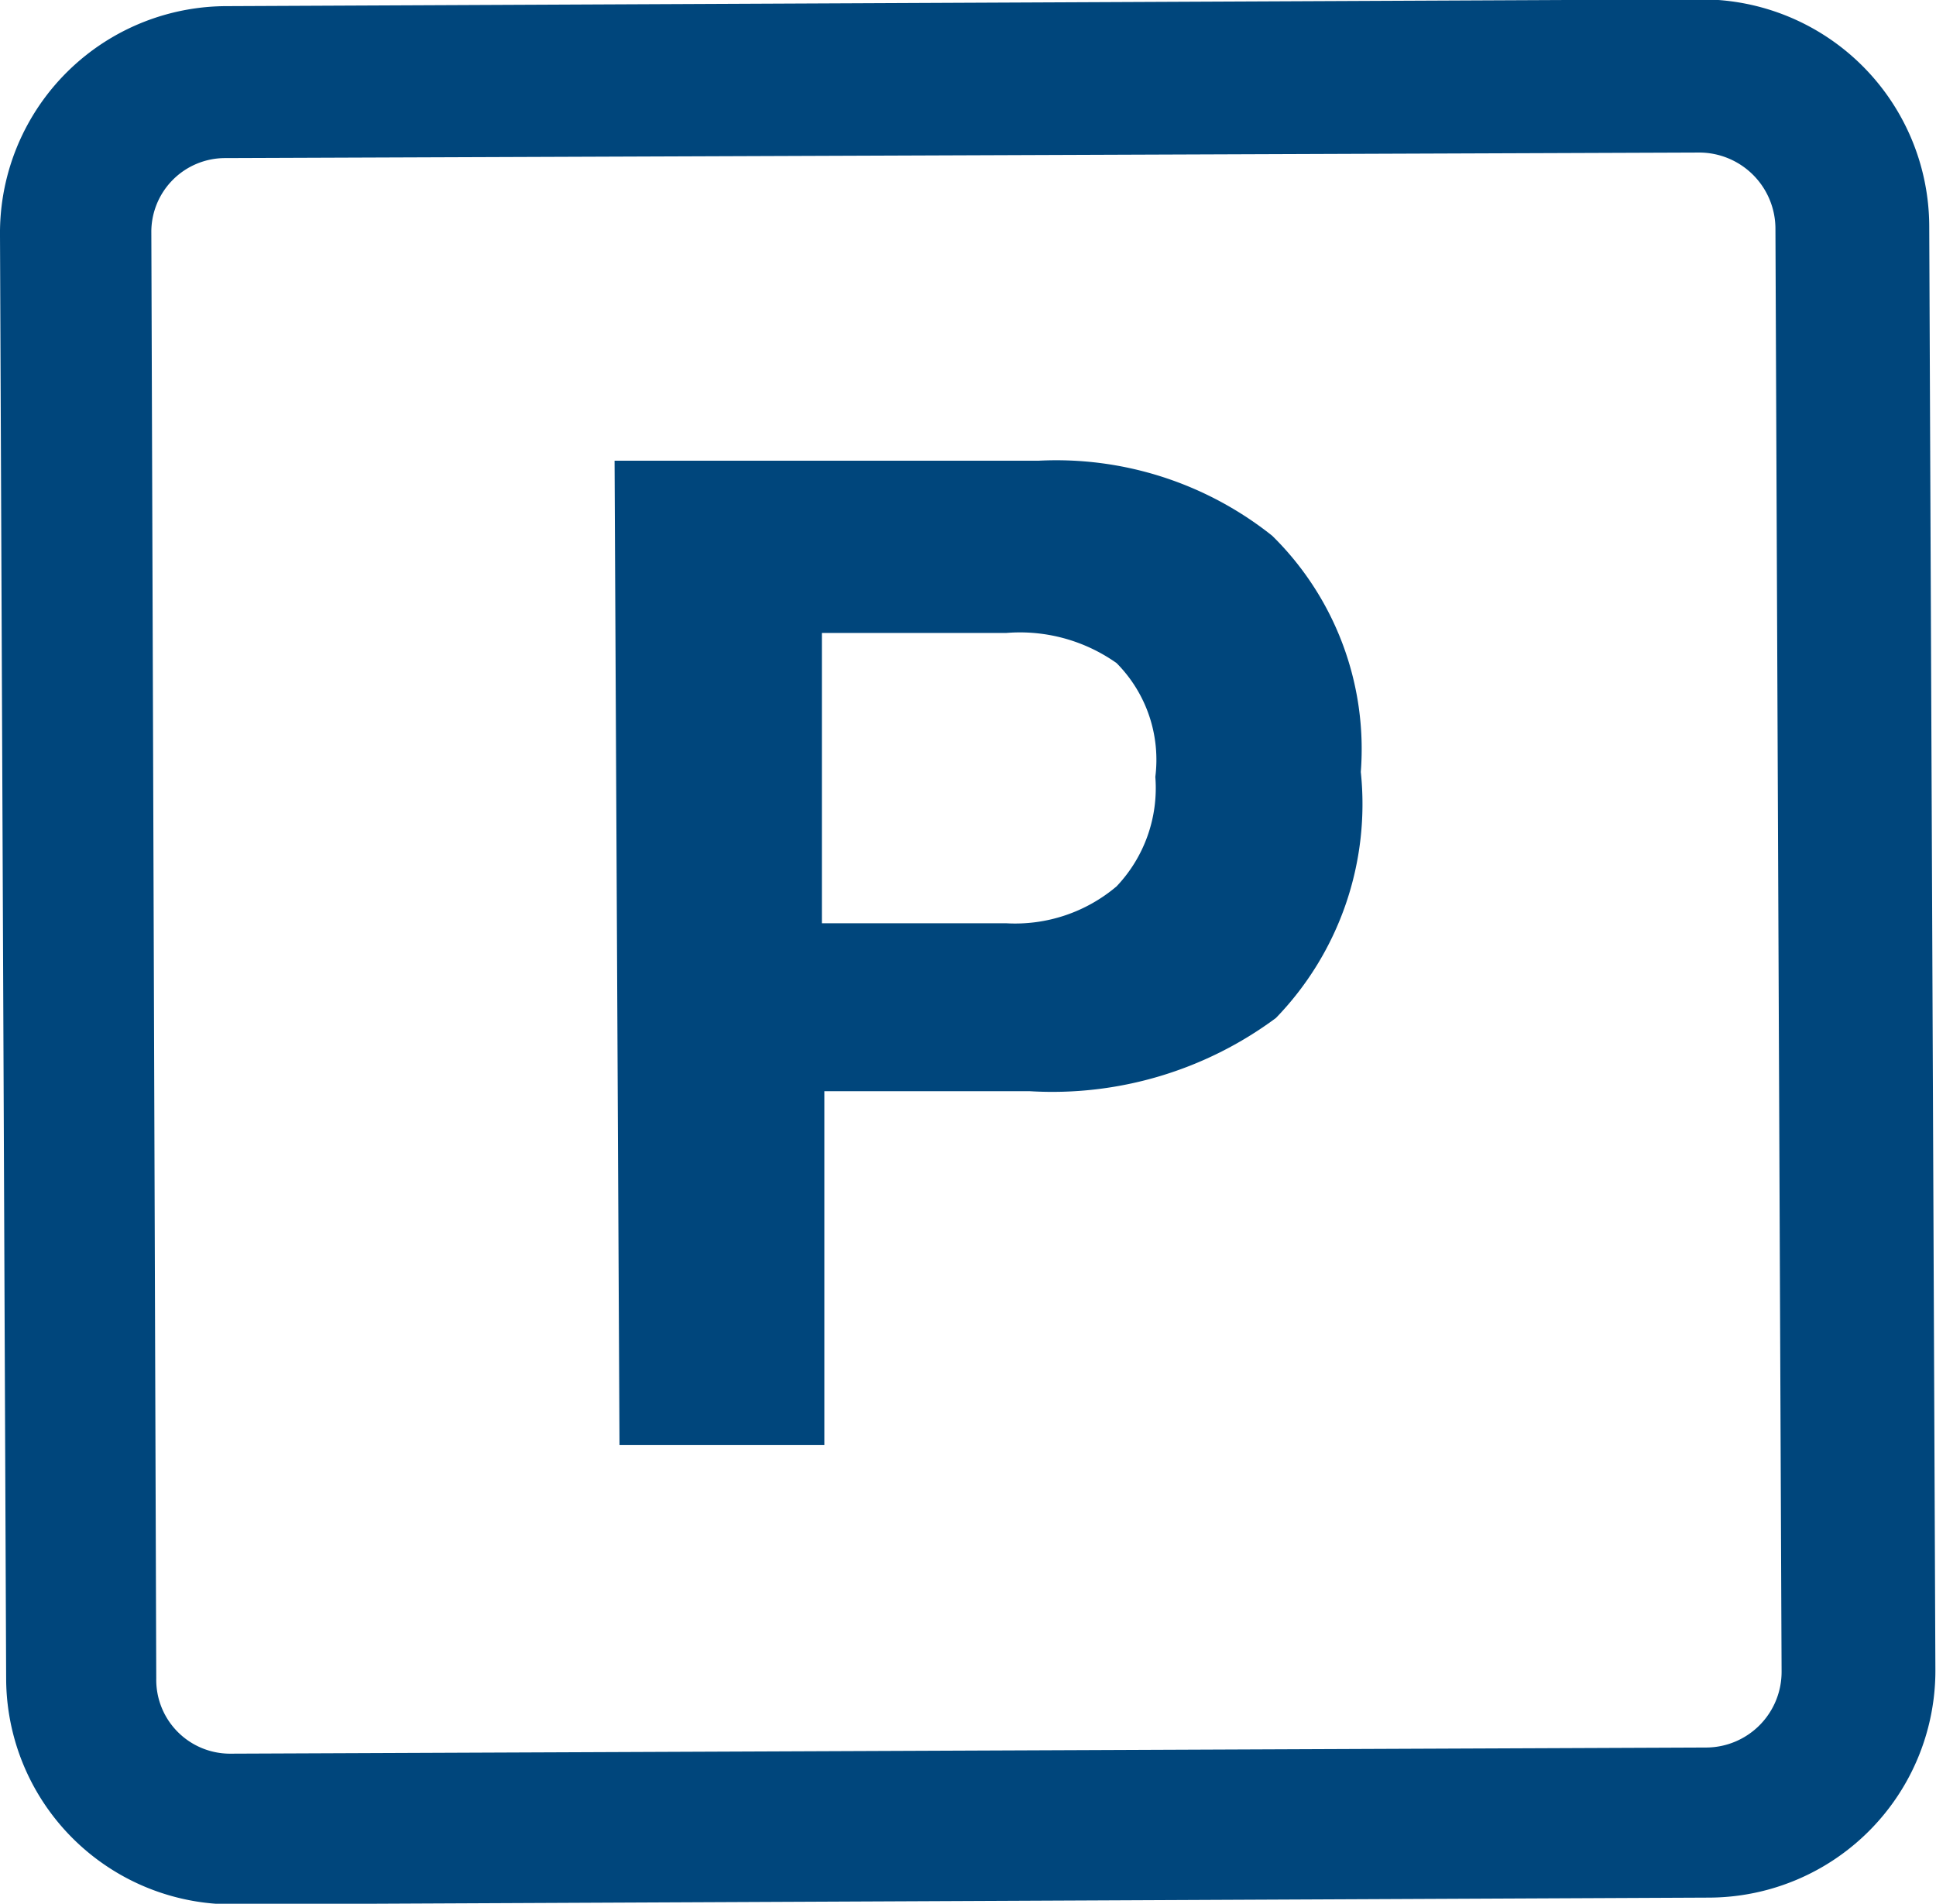
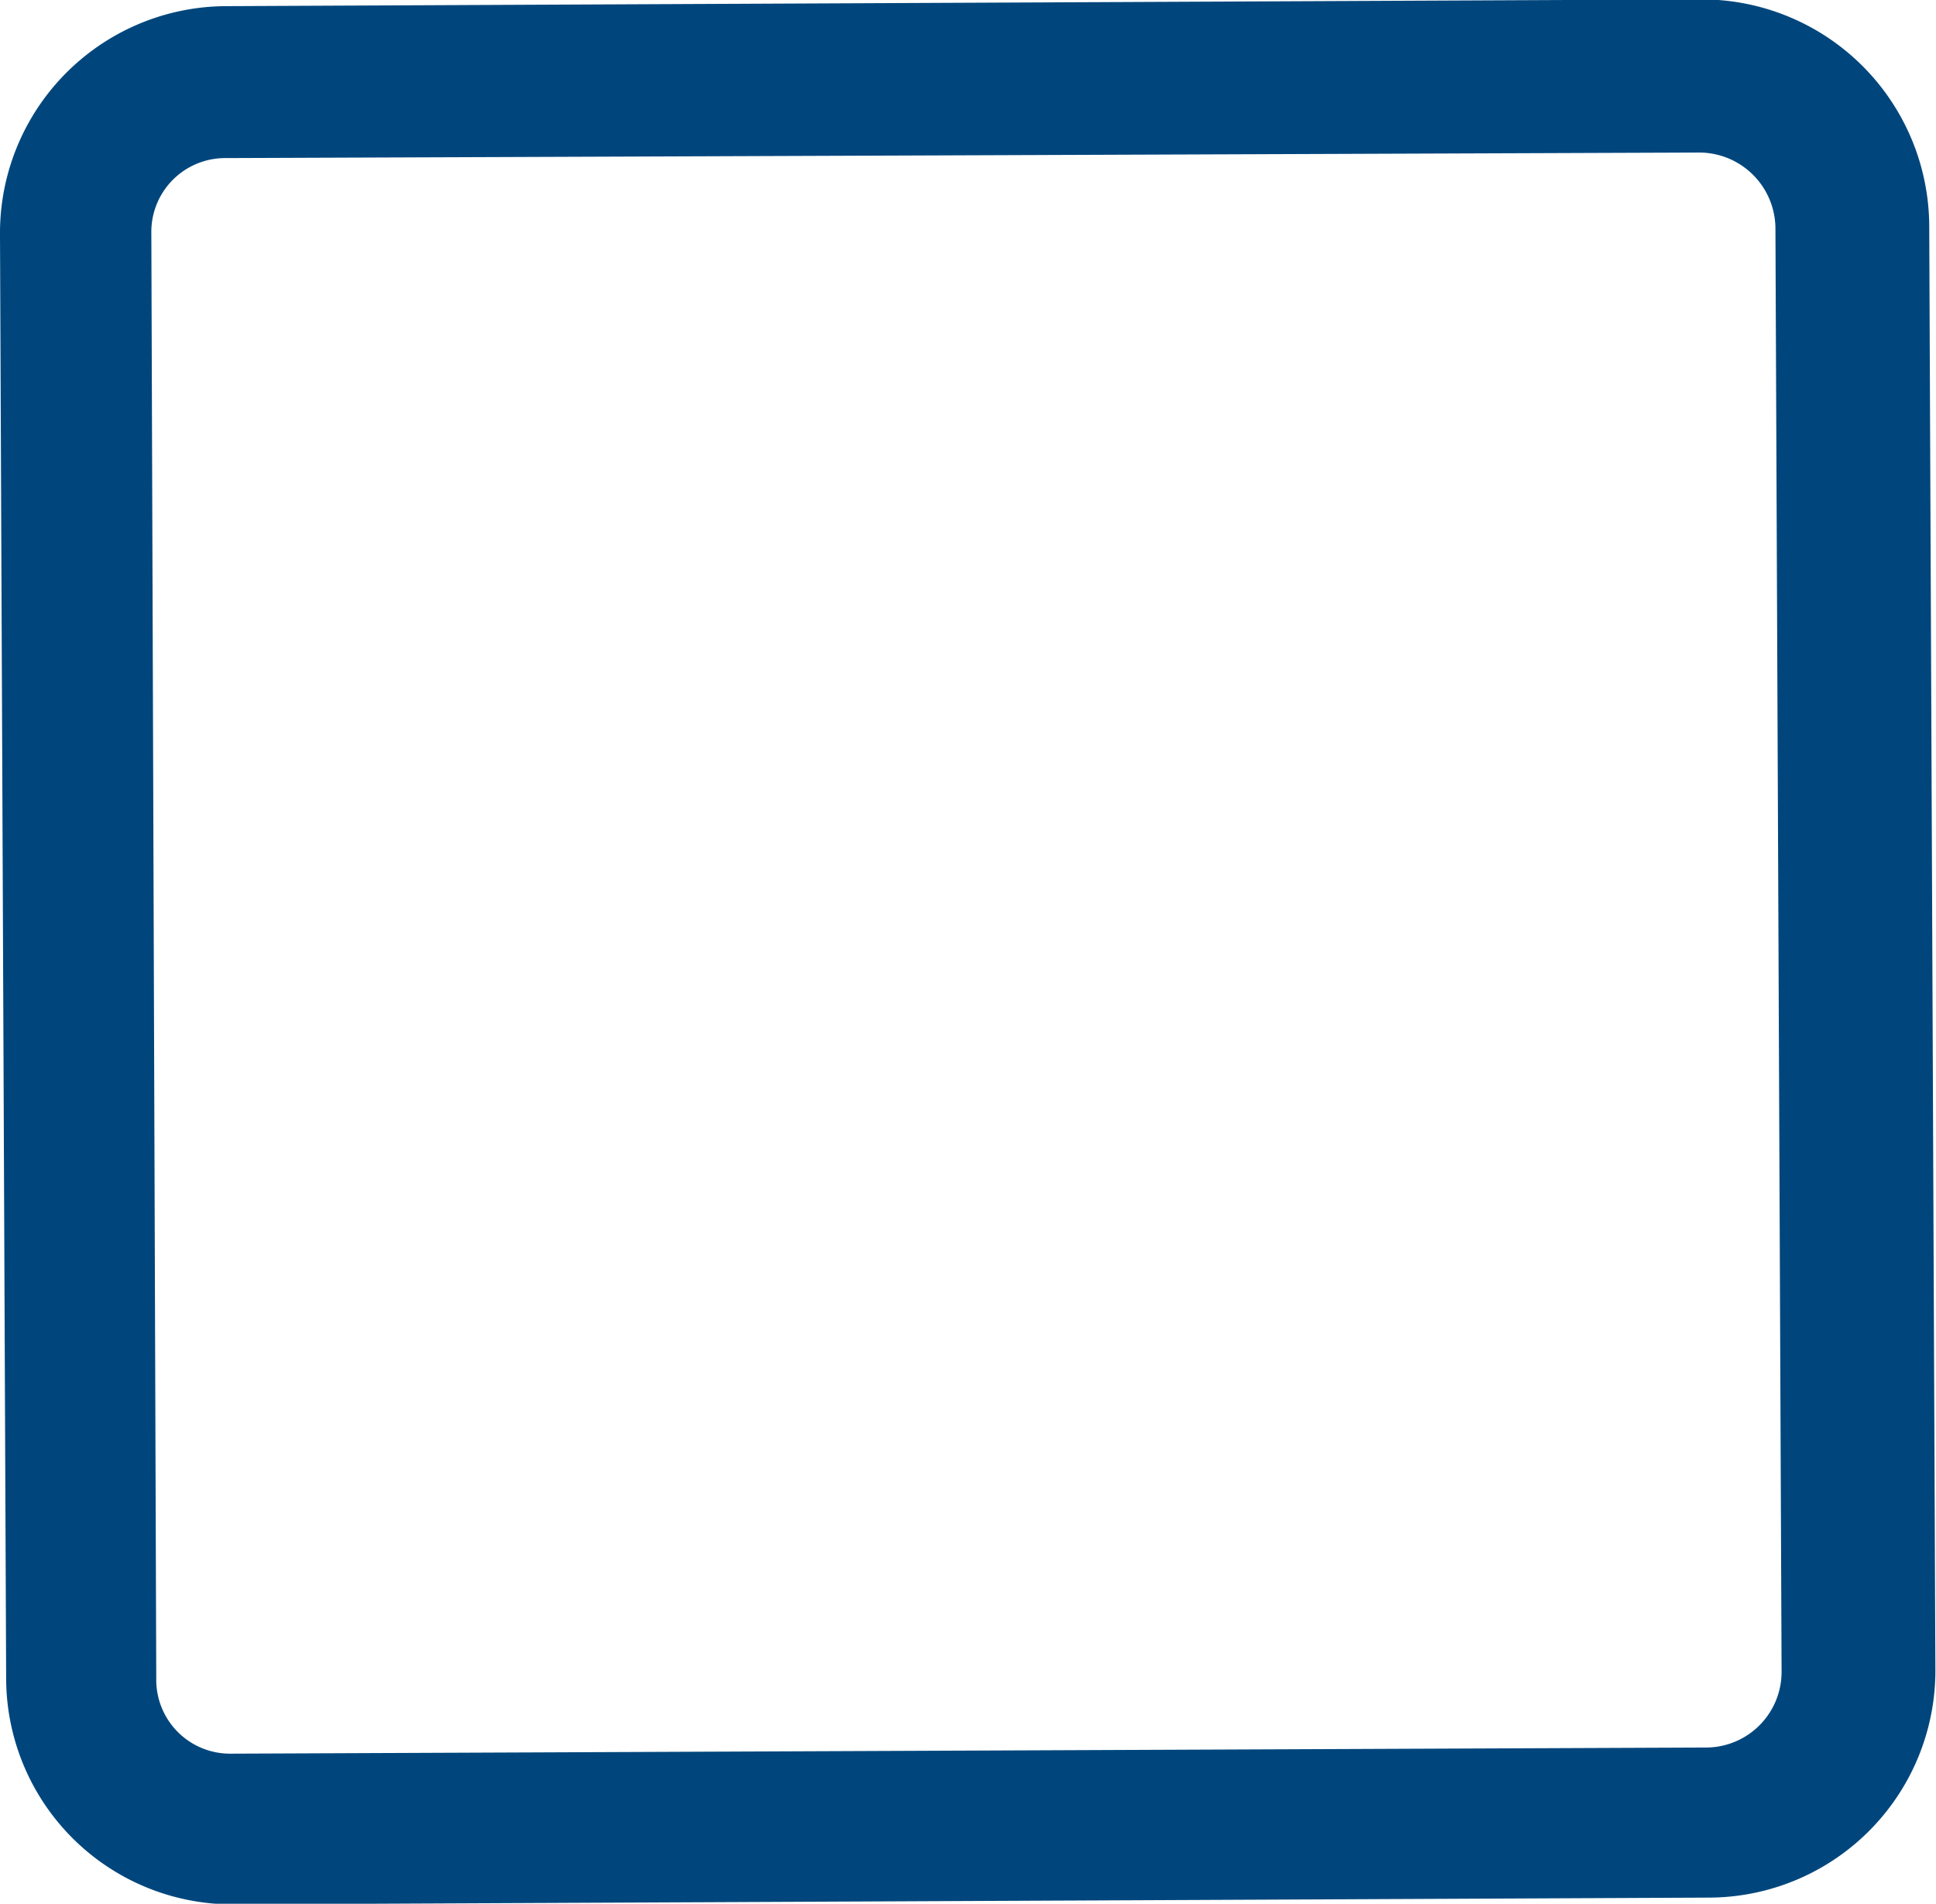
<svg xmlns="http://www.w3.org/2000/svg" id="Layer_1" data-name="Layer 1" viewBox="0 0 31.47 30.95">
  <defs>
    <style>.cls-1{fill:#00467c;}</style>
  </defs>
  <path class="cls-1" d="M49.25,52.56l-24,.11A3.68,3.68,0,0,1,21.56,49l-.1-23.46a3.69,3.69,0,0,1,3.65-3.73h0l24-.11a3.7,3.7,0,0,1,3.71,3.68v0l.1,23.46A3.69,3.69,0,0,1,49.25,52.56ZM25.12,24.28a1.2,1.2,0,0,0-1.2,1.22v0L24,49a1.2,1.2,0,0,0,1.2,1.22h0l24-.1a1.23,1.23,0,0,0,1.22-1.24h0l-.1-23.46a1.24,1.24,0,0,0-1.24-1.23h0Z" transform="translate(-21.46 -21.71)" />
-   <path class="cls-1" d="M42.2,38.26a6.1,6.1,0,0,1-4,1.19l-3.34,0,0,5.75-3.33,0-.08-16,6.89,0a5.63,5.63,0,0,1,3.8,1.22,4.86,4.86,0,0,1,1.44,3.84A5,5,0,0,1,42.2,38.26Zm-2.59-5.77A2.72,2.72,0,0,0,37.82,32l-3,0,0,4.72h3a2.55,2.55,0,0,0,1.79-.6,2.32,2.32,0,0,0,.63-1.78A2.23,2.23,0,0,0,39.61,32.49Z" transform="translate(-21.46 -21.71)" />
</svg>